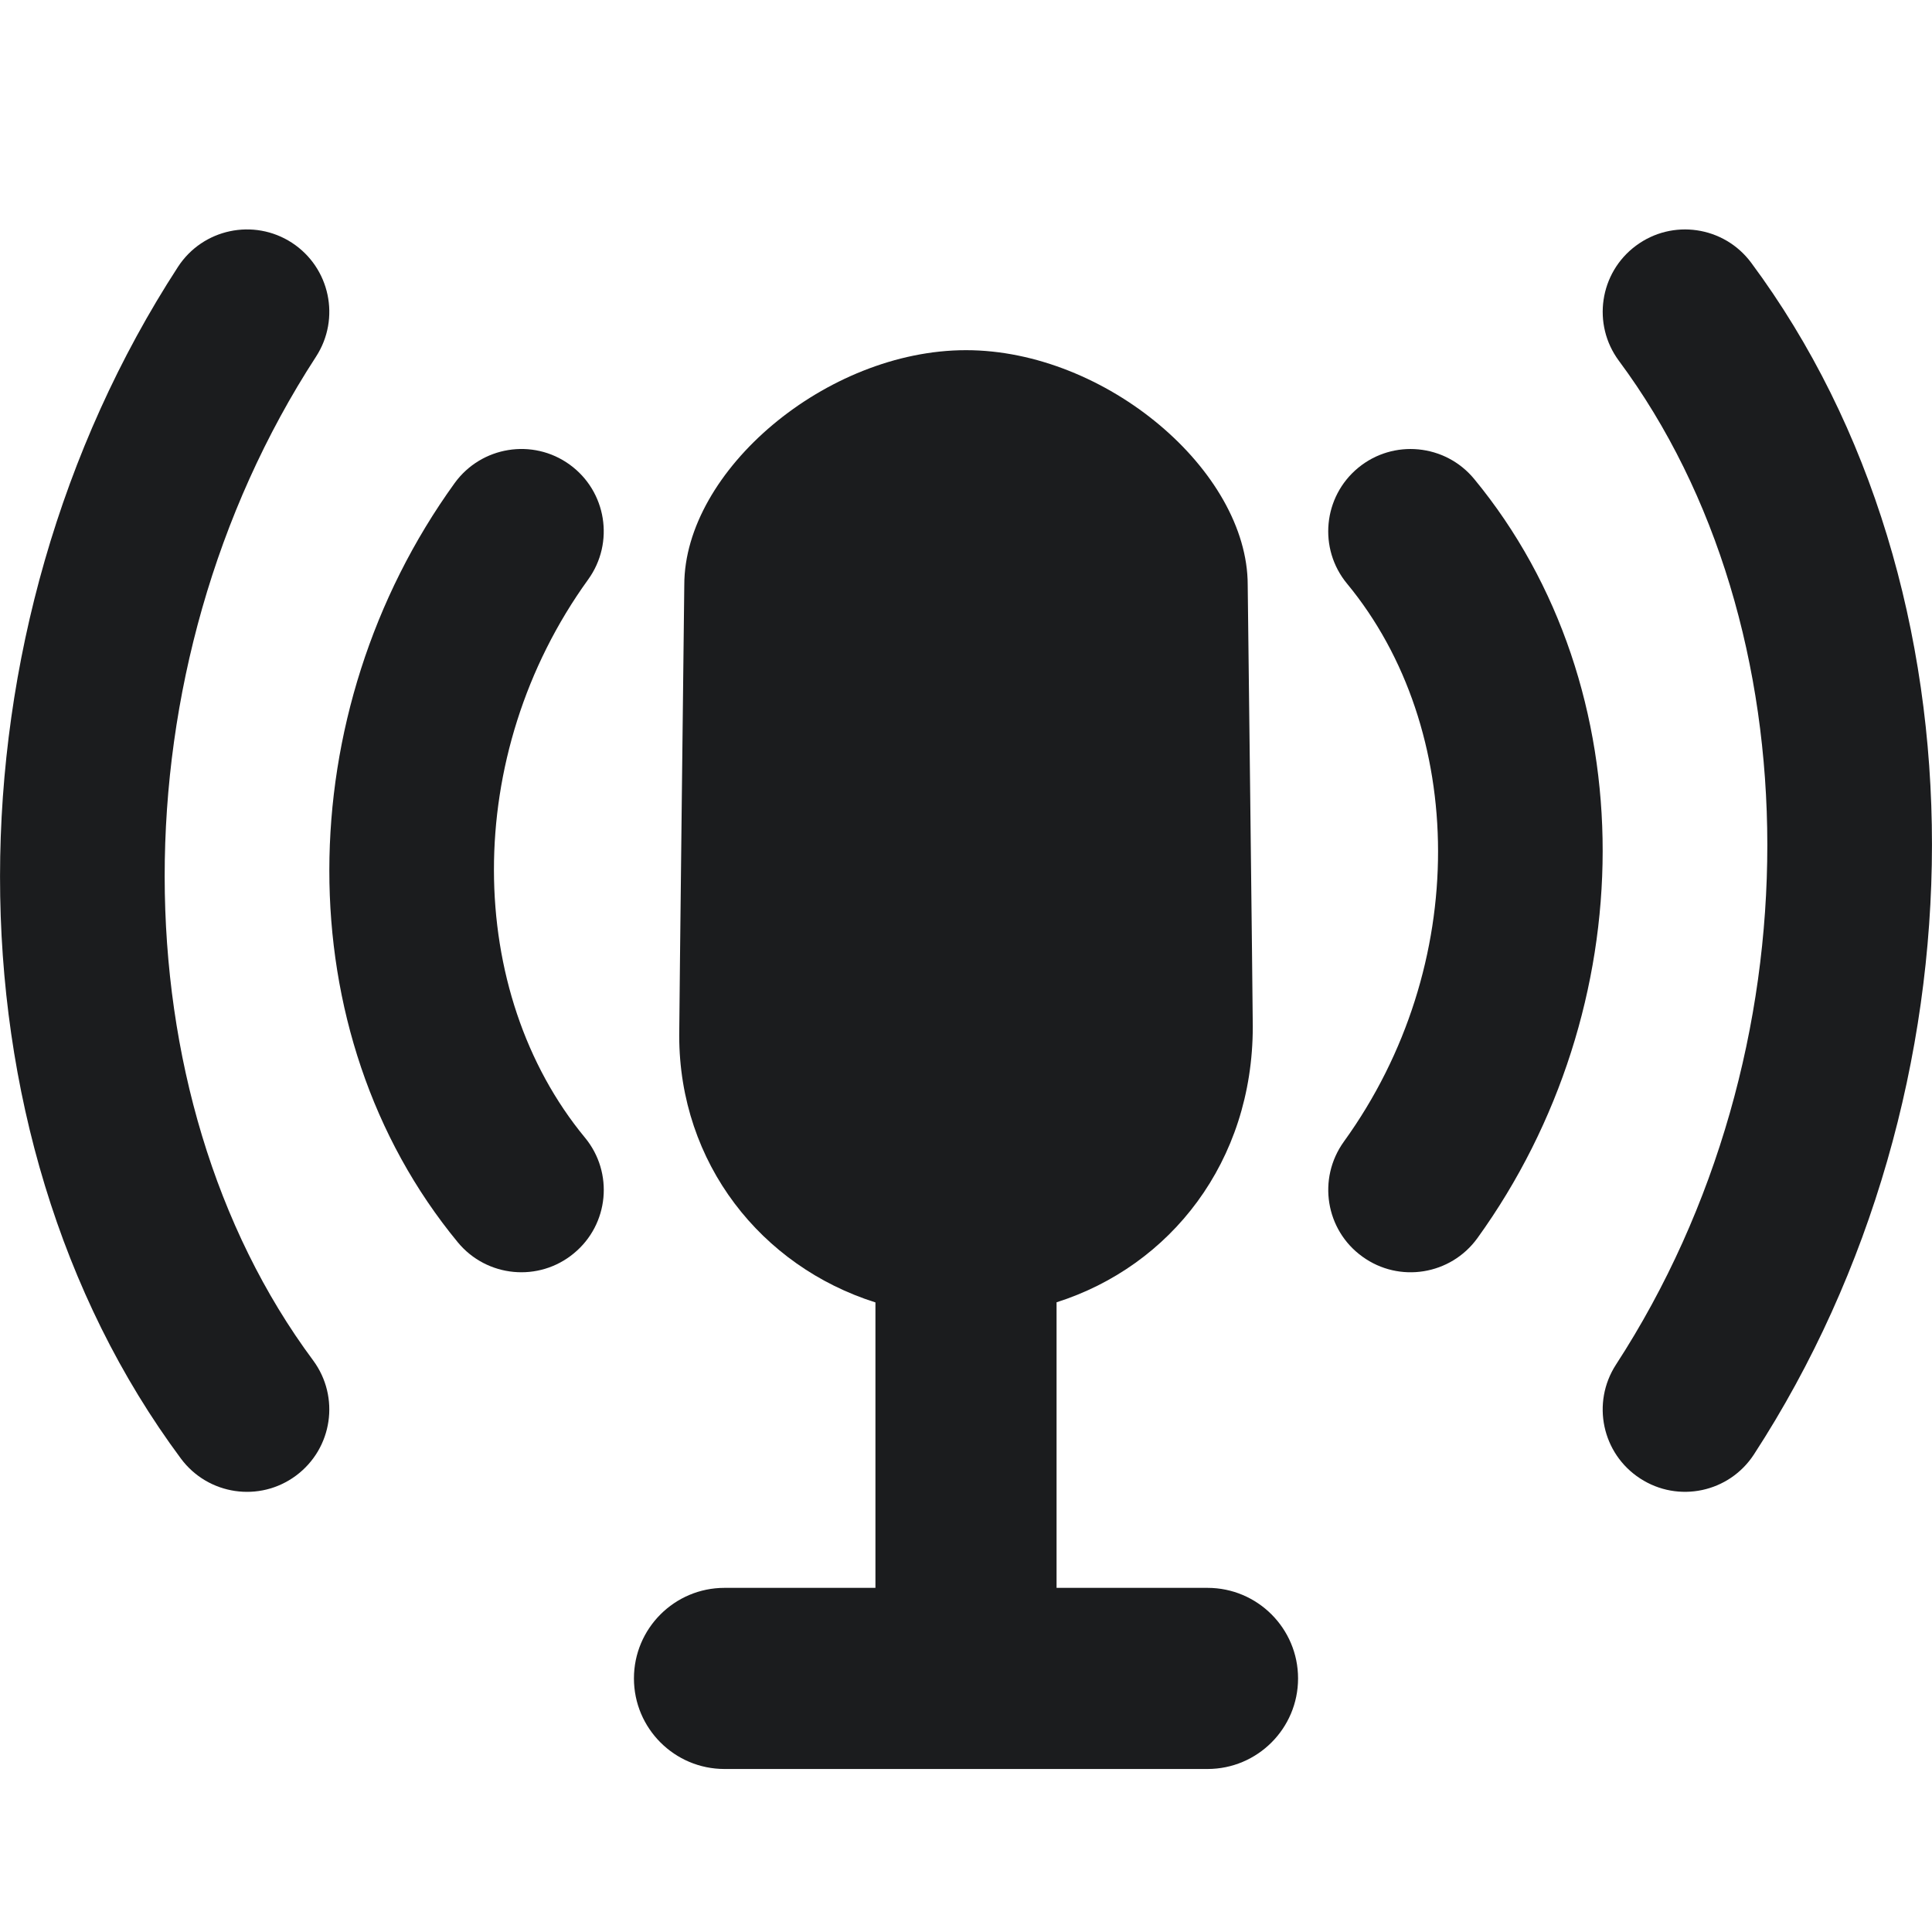
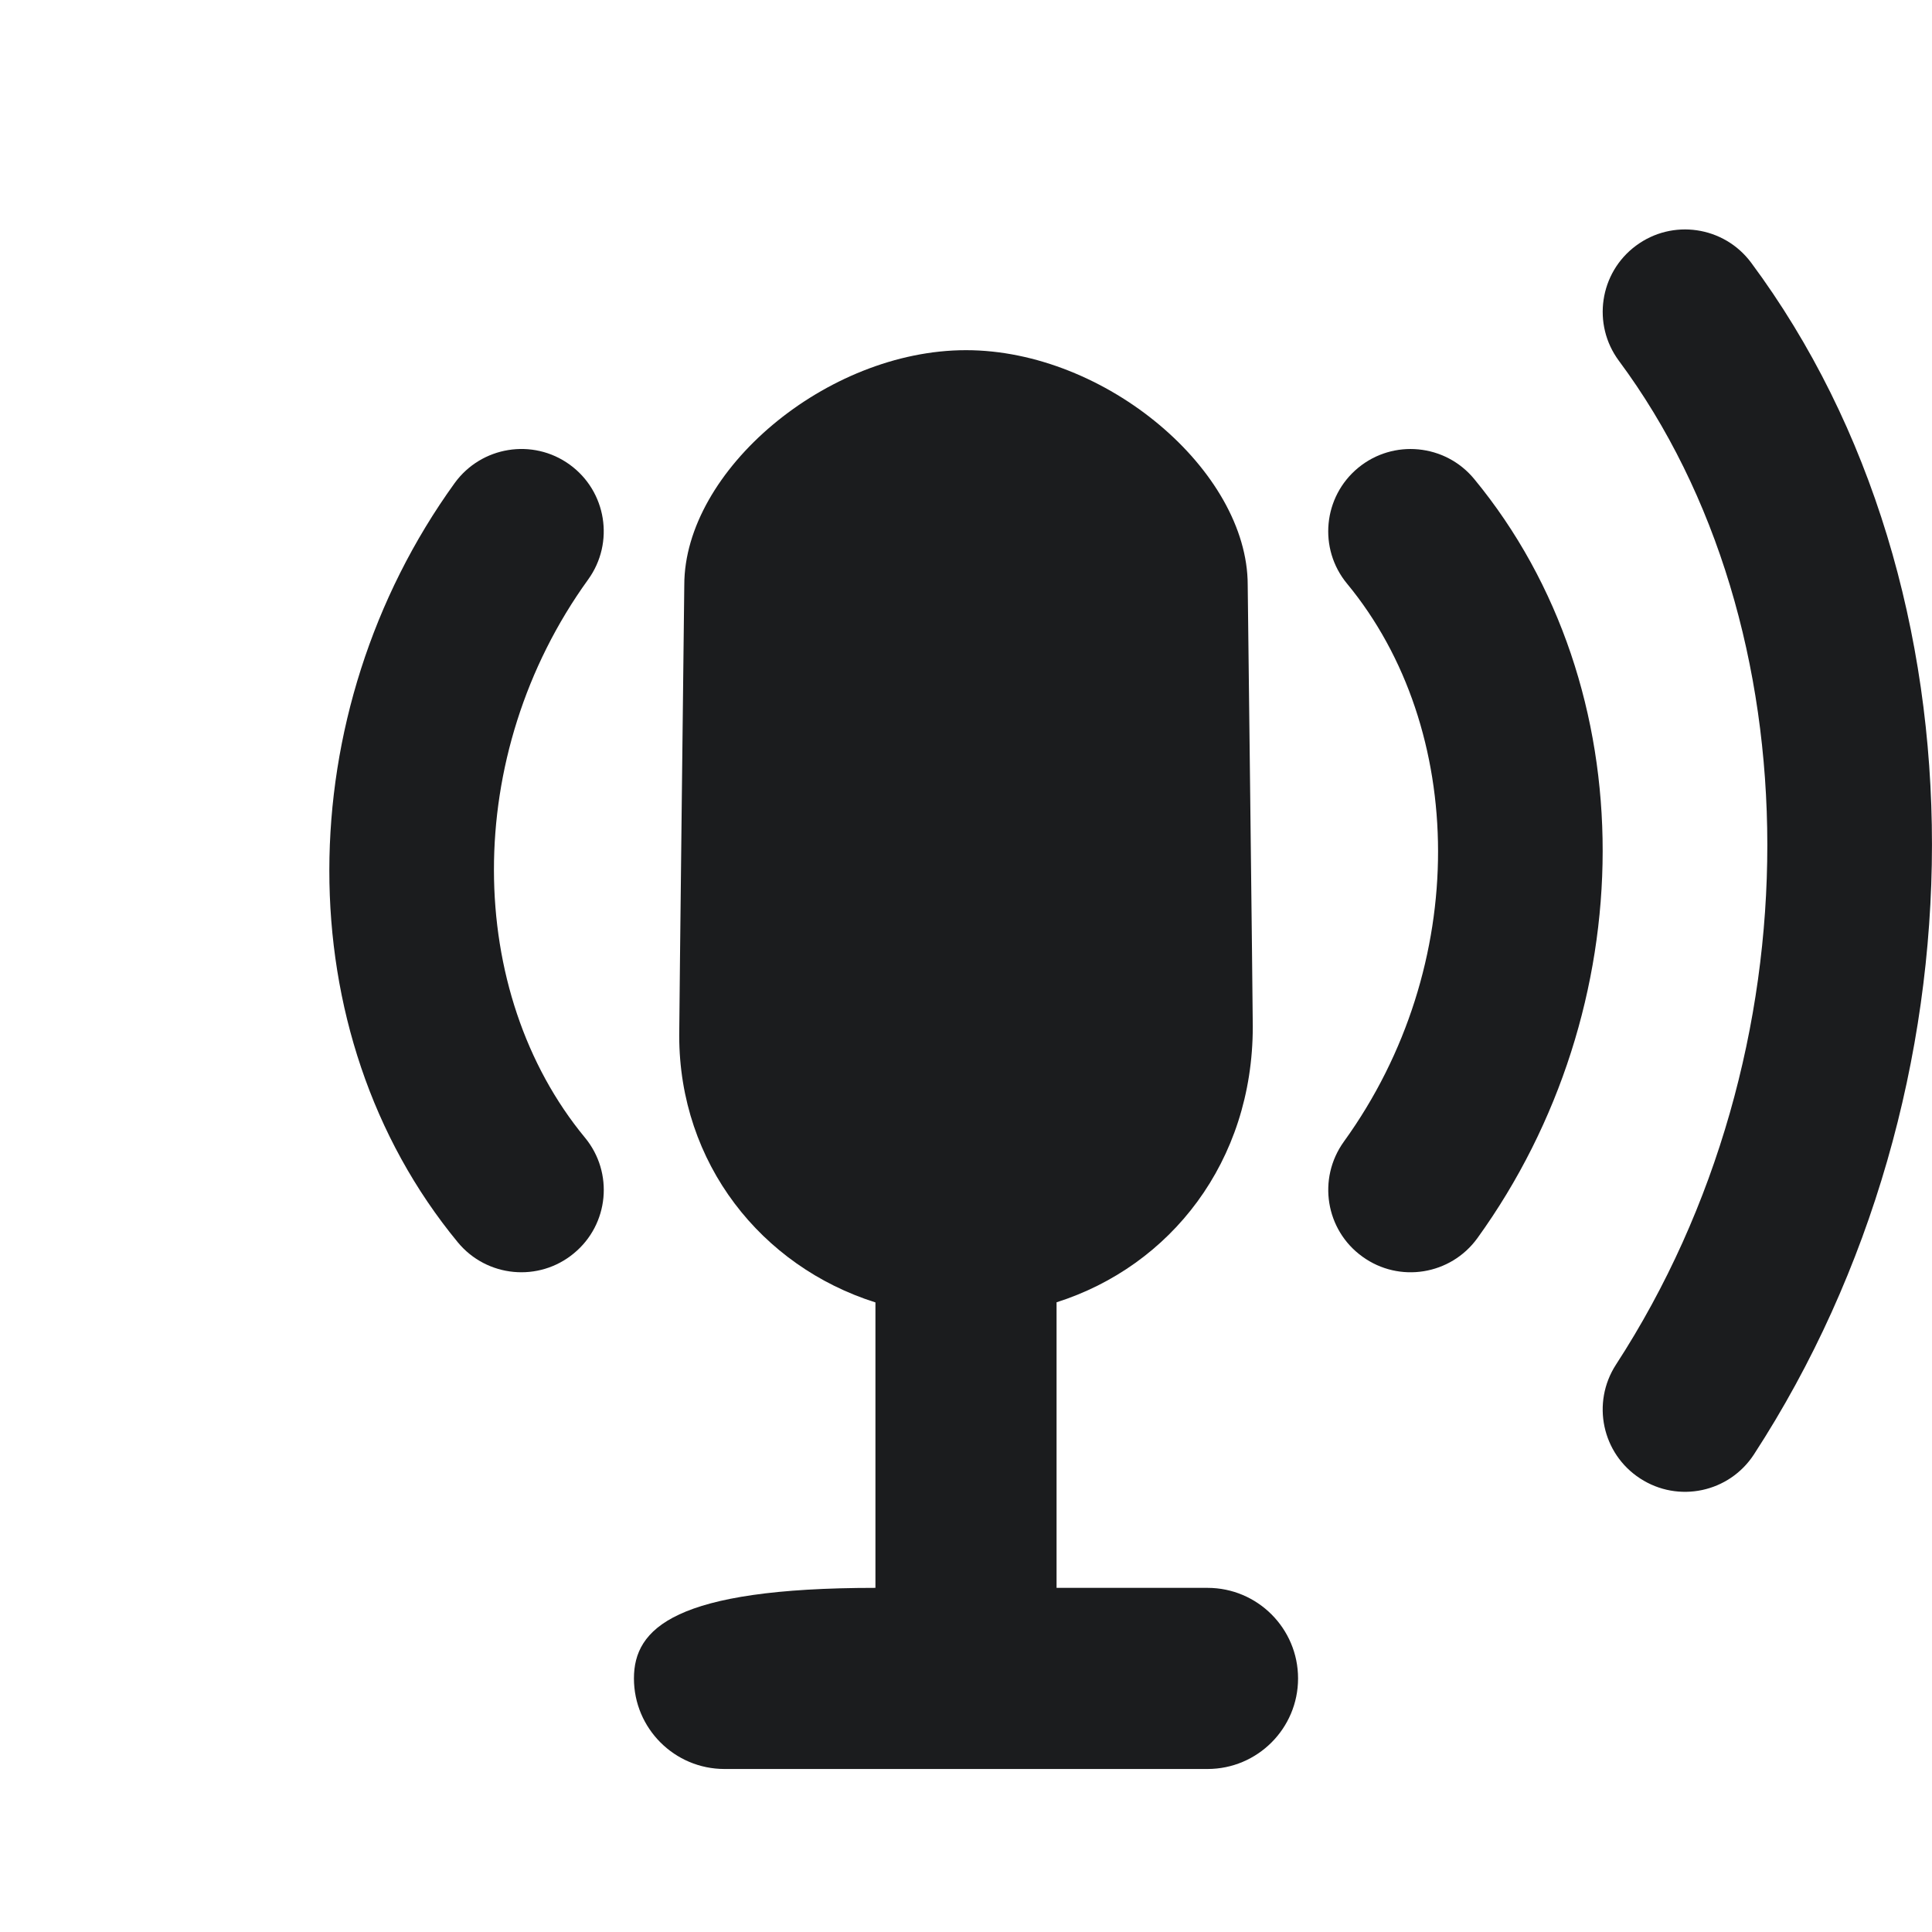
<svg xmlns="http://www.w3.org/2000/svg" width="16" height="16" viewBox="0 0 16 16" fill="none">
  <path d="M14.502 2.175C14.277 1.873 13.85 1.81 13.548 2.035C13.246 2.259 13.183 2.686 13.407 2.988C15.035 5.18 15.065 8.713 13.383 11.301C13.178 11.617 13.267 12.039 13.583 12.244C13.899 12.45 14.321 12.36 14.526 12.044C16.48 9.038 16.51 4.879 14.502 2.175Z" fill="#1B1C1E" />
  <path d="M12.208 3.966C11.968 3.676 11.538 3.635 11.248 3.874C10.957 4.114 10.916 4.544 11.156 4.834C12.148 6.035 12.182 7.998 11.129 9.455C10.909 9.761 10.977 10.187 11.283 10.407C11.588 10.628 12.014 10.559 12.235 10.254C13.606 8.355 13.64 5.702 12.208 3.966Z" fill="#1B1C1E" />
-   <path d="M8.75 10.785C9.694 10.485 10.375 9.621 10.375 8.502C10.375 8.347 10.333 4.844 10.333 4.844C10.333 3.9 9.158 2.9 8 2.9C6.842 2.9 5.667 3.9 5.667 4.844C5.667 4.844 5.625 8.42 5.625 8.576C5.625 9.635 6.306 10.488 7.25 10.786V13.15H6C5.586 13.15 5.25 13.486 5.25 13.9C5.25 14.314 5.586 14.65 6 14.65H10C10.414 14.65 10.75 14.314 10.75 13.9C10.75 13.486 10.414 13.15 10 13.15H8.75V10.785Z" fill="#1B1C1E" />
-   <path d="M2.452 12.22C2.15 12.445 1.723 12.382 1.498 12.079C-0.51 9.376 -0.48 5.217 1.474 2.21C1.679 1.895 2.101 1.805 2.417 2.01C2.733 2.216 2.822 2.638 2.617 2.954C0.935 5.541 0.965 9.075 2.593 11.266C2.817 11.569 2.754 11.995 2.452 12.22Z" fill="#1B1C1E" />
+   <path d="M8.75 10.785C9.694 10.485 10.375 9.621 10.375 8.502C10.375 8.347 10.333 4.844 10.333 4.844C10.333 3.9 9.158 2.9 8 2.9C6.842 2.9 5.667 3.9 5.667 4.844C5.667 4.844 5.625 8.42 5.625 8.576C5.625 9.635 6.306 10.488 7.25 10.786V13.15C5.586 13.15 5.25 13.486 5.25 13.9C5.25 14.314 5.586 14.65 6 14.65H10C10.414 14.65 10.75 14.314 10.75 13.9C10.75 13.486 10.414 13.15 10 13.15H8.75V10.785Z" fill="#1B1C1E" />
  <path d="M4.752 10.38C4.462 10.62 4.032 10.579 3.792 10.289C2.36 8.553 2.394 5.9 3.765 4.001C3.986 3.696 4.412 3.627 4.717 3.847C5.023 4.068 5.091 4.494 4.871 4.799C3.818 6.257 3.852 8.219 4.844 9.421C5.084 9.711 5.043 10.141 4.752 10.38Z" fill="#1B1C1E" />
</svg>